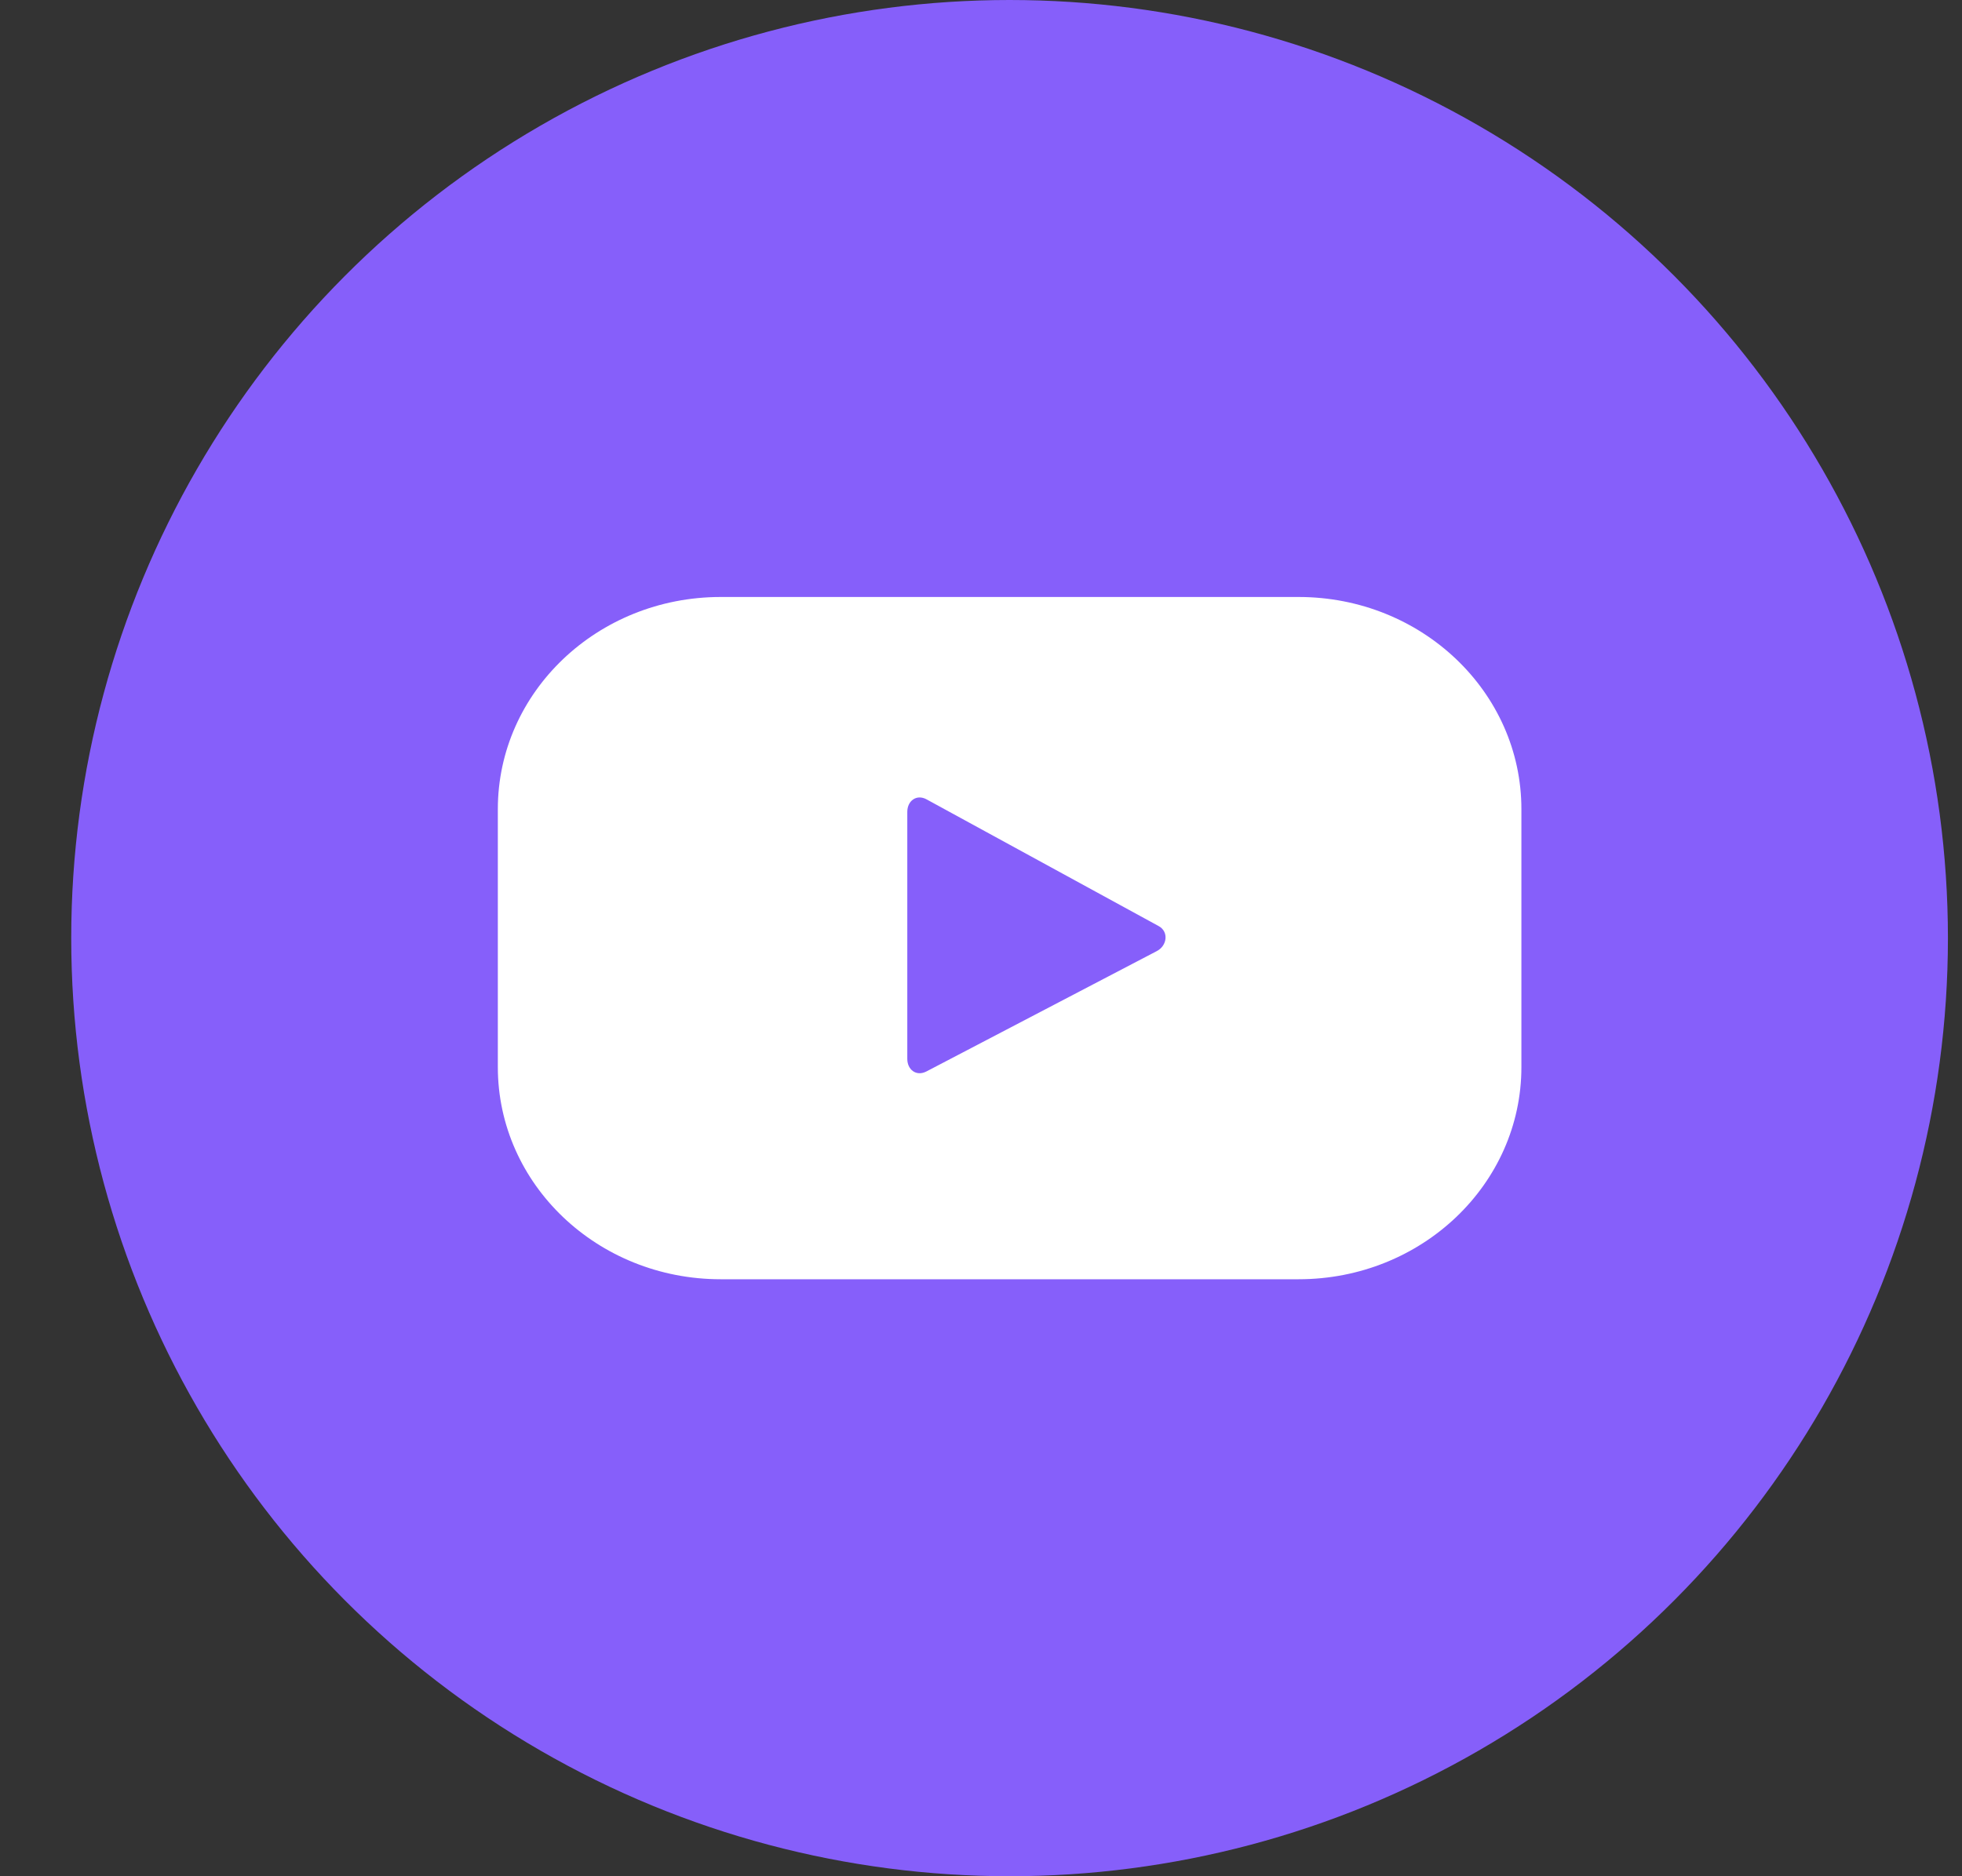
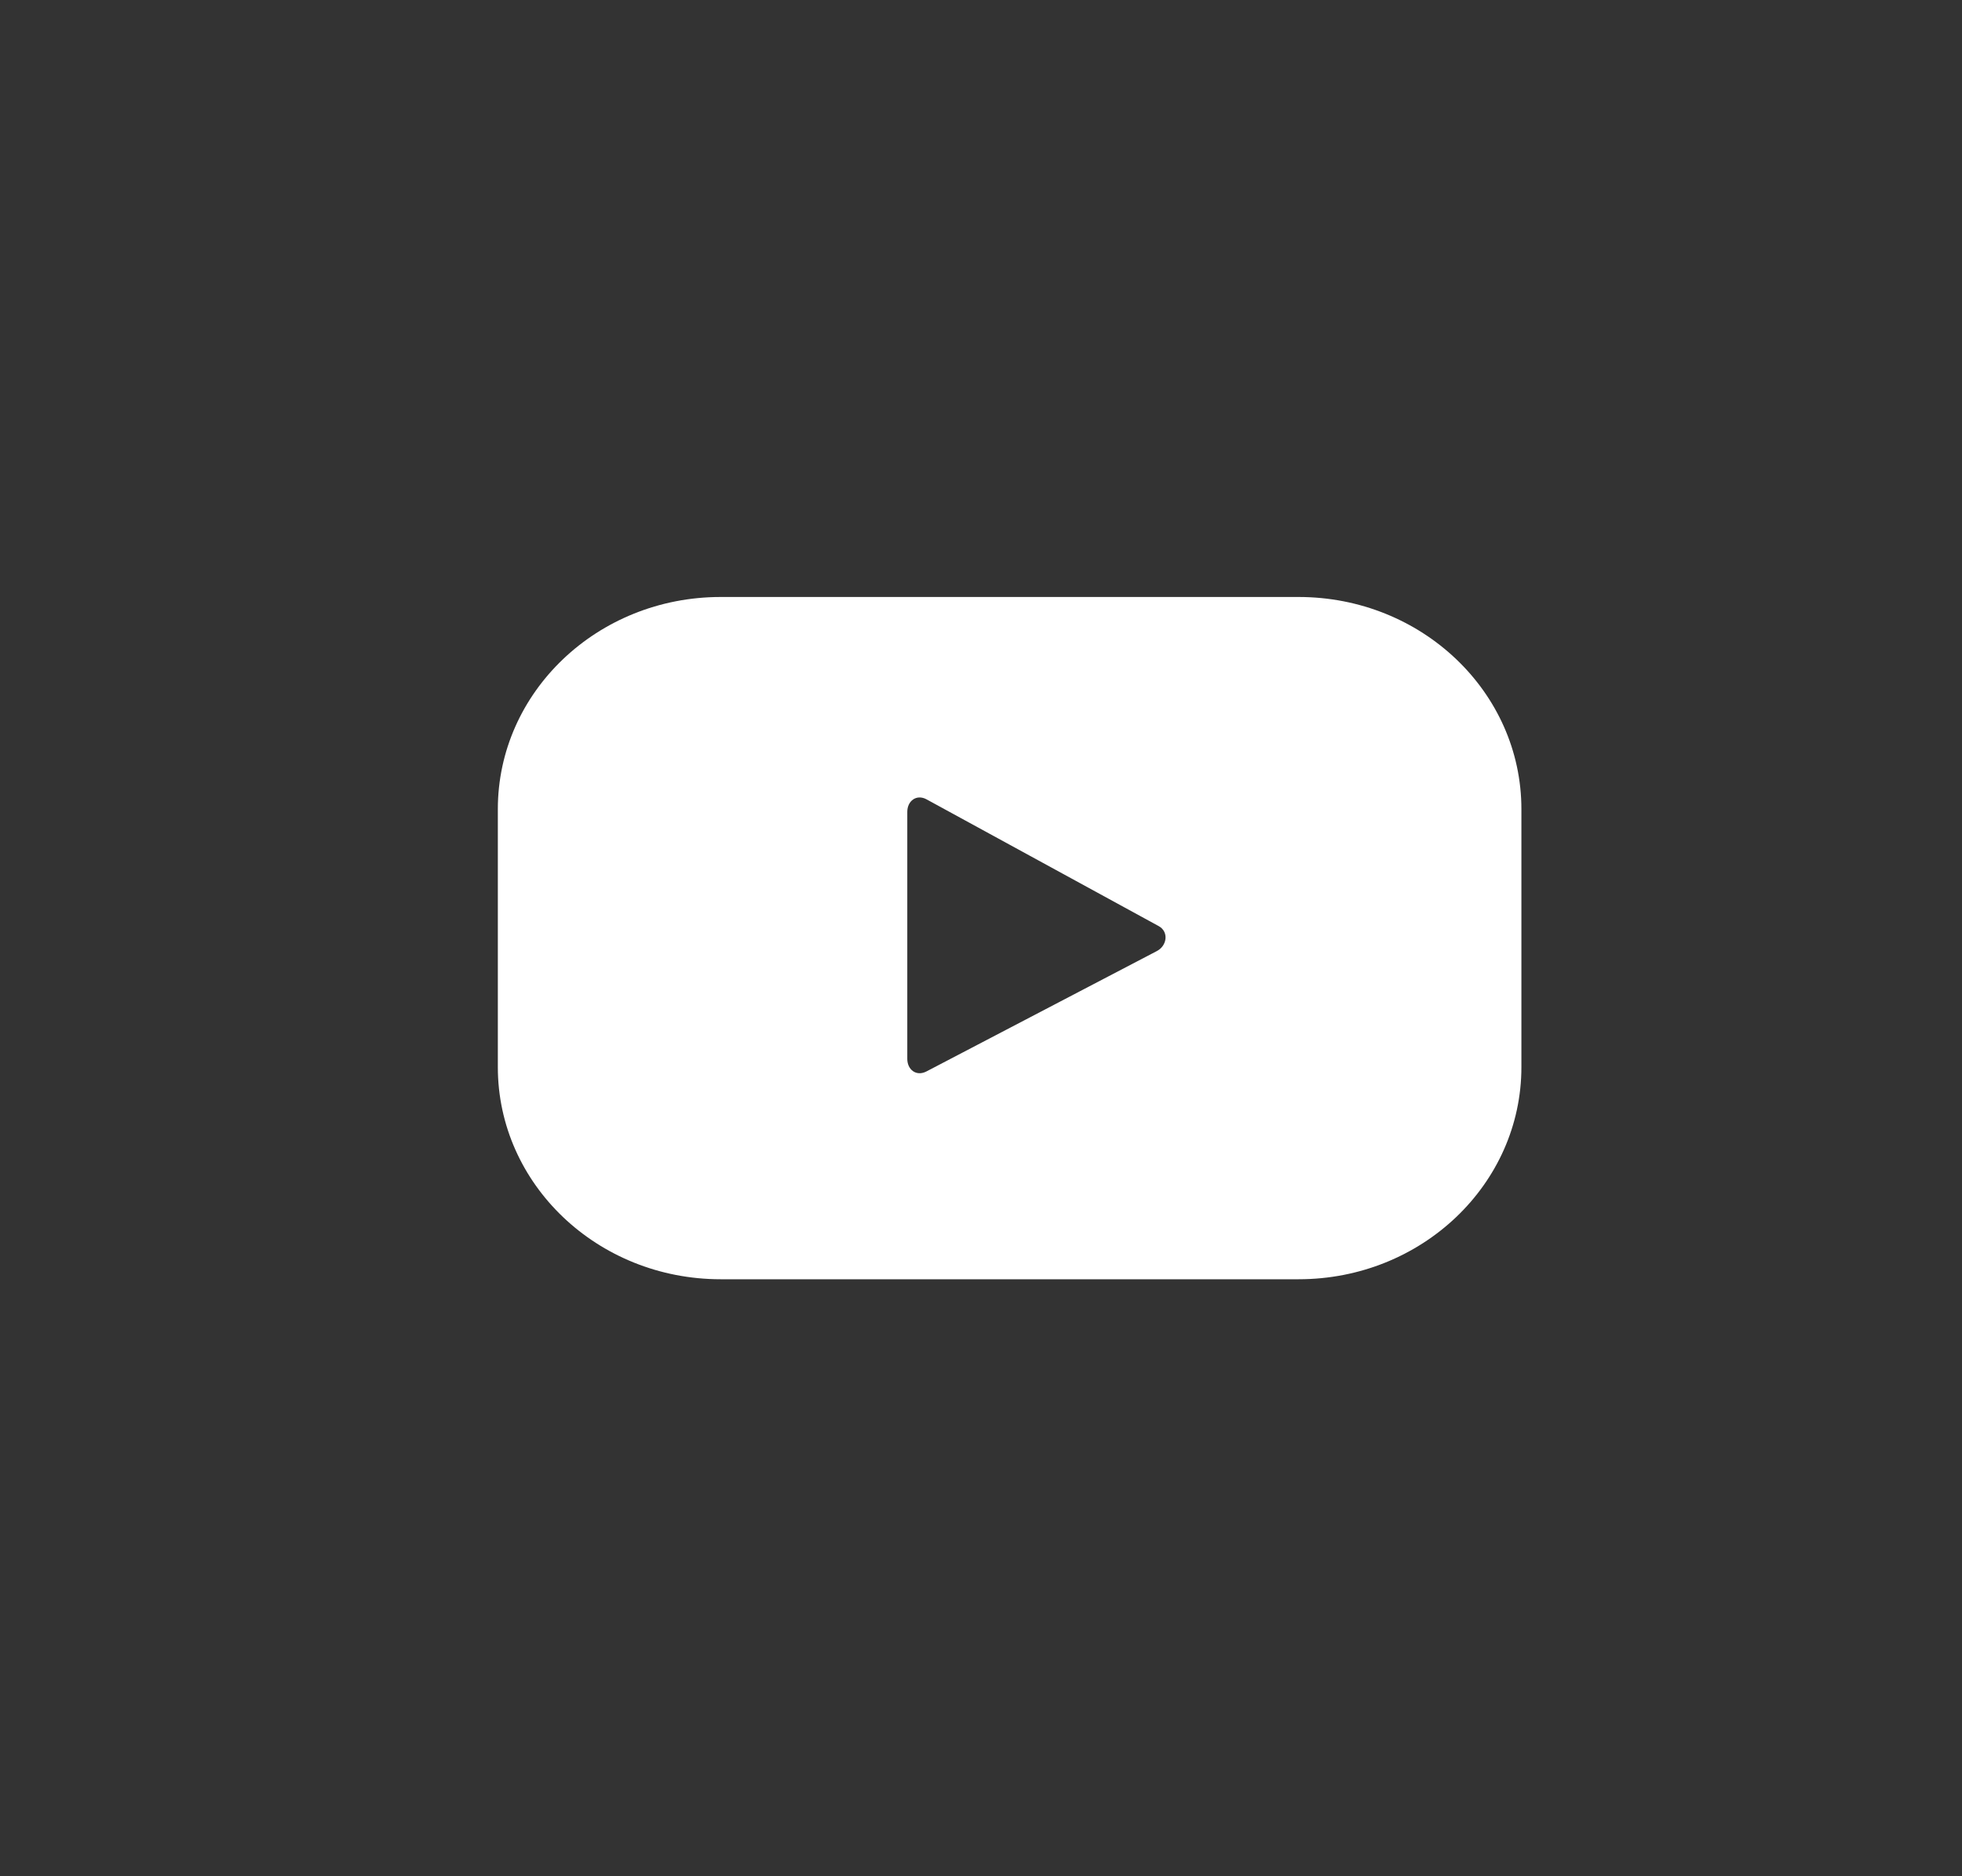
<svg xmlns="http://www.w3.org/2000/svg" width="23" height="22" viewBox="0 0 23 22" fill="none">
  <rect x="0" y="0" width="23" height="22" fill="#333333" stroke="none" />
-   <circle cx="11.835" cy="11" r="11" fill="#865FFA" />
  <path fill-rule="evenodd" clip-rule="evenodd" d="M13.561 11.152L10.859 12.564C10.741 12.624 10.636 12.543 10.636 12.416V9.519C10.636 9.39 10.745 9.309 10.862 9.373L13.583 10.859C13.703 10.924 13.683 11.089 13.561 11.152ZM17.835 9.488C17.835 8.114 16.666 7 15.223 7H8.448C7.005 7 5.836 8.114 5.836 9.488V12.512C5.836 13.886 7.005 15 8.448 15H15.223C16.666 15 17.835 13.886 17.835 12.512V9.488Z" fill="white" />
</svg>